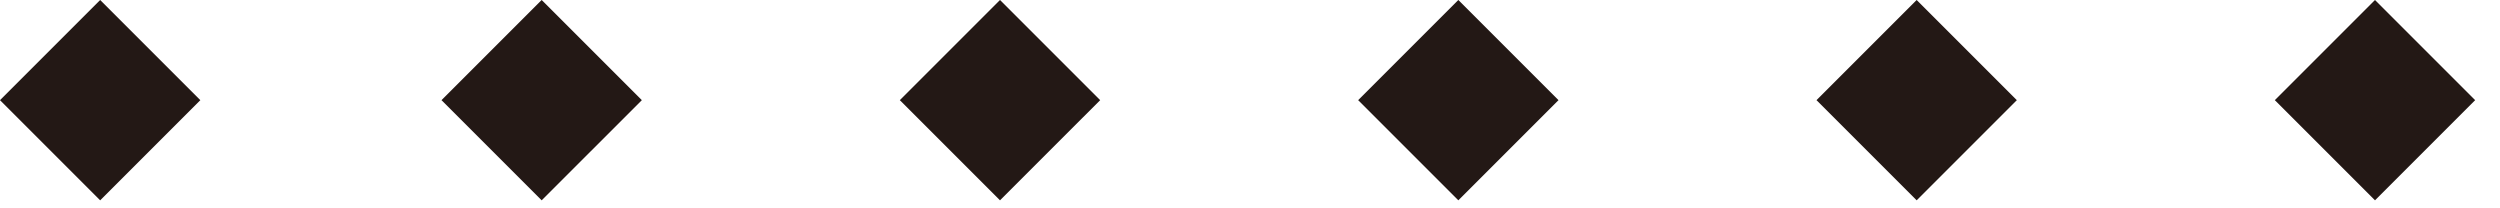
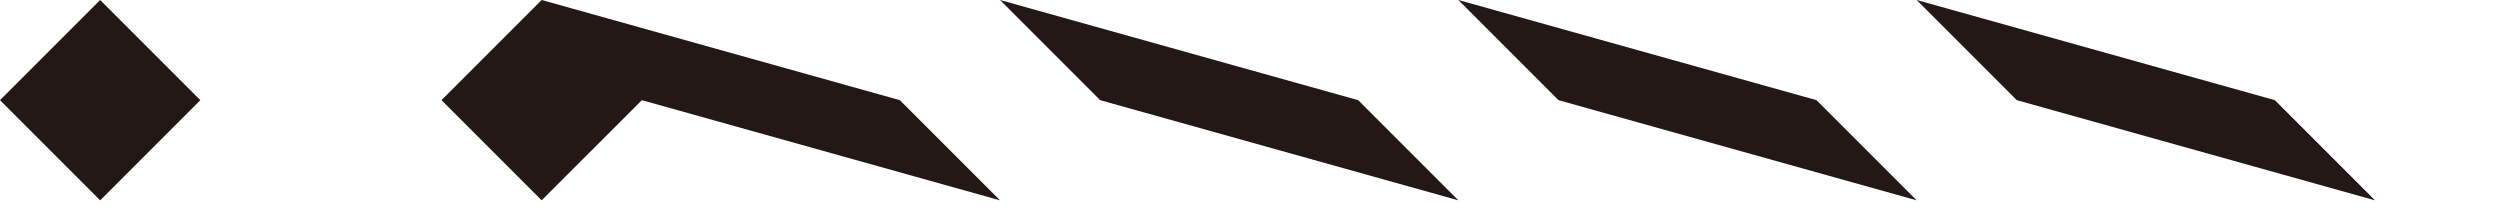
<svg xmlns="http://www.w3.org/2000/svg" width="60" height="5" fill="none">
-   <path fill="#231815" d="M2.404 0l2.404 2.404-2.404 2.404L0 2.404zM13 0l2.404 2.404L13 4.808l-2.404-2.404zm11 0l2.404 2.404L24 4.808l-2.404-2.404zm11 0l2.404 2.404L35 4.808l-2.404-2.404zm11 0l2.404 2.404L46 4.808l-2.404-2.404zm11 0l2.404 2.404L57 4.808l-2.404-2.404z" />
+   <path fill="#231815" d="M2.404 0l2.404 2.404-2.404 2.404L0 2.404zM13 0l2.404 2.404L13 4.808l-2.404-2.404zl2.404 2.404L24 4.808l-2.404-2.404zm11 0l2.404 2.404L35 4.808l-2.404-2.404zm11 0l2.404 2.404L46 4.808l-2.404-2.404zm11 0l2.404 2.404L57 4.808l-2.404-2.404z" />
</svg>